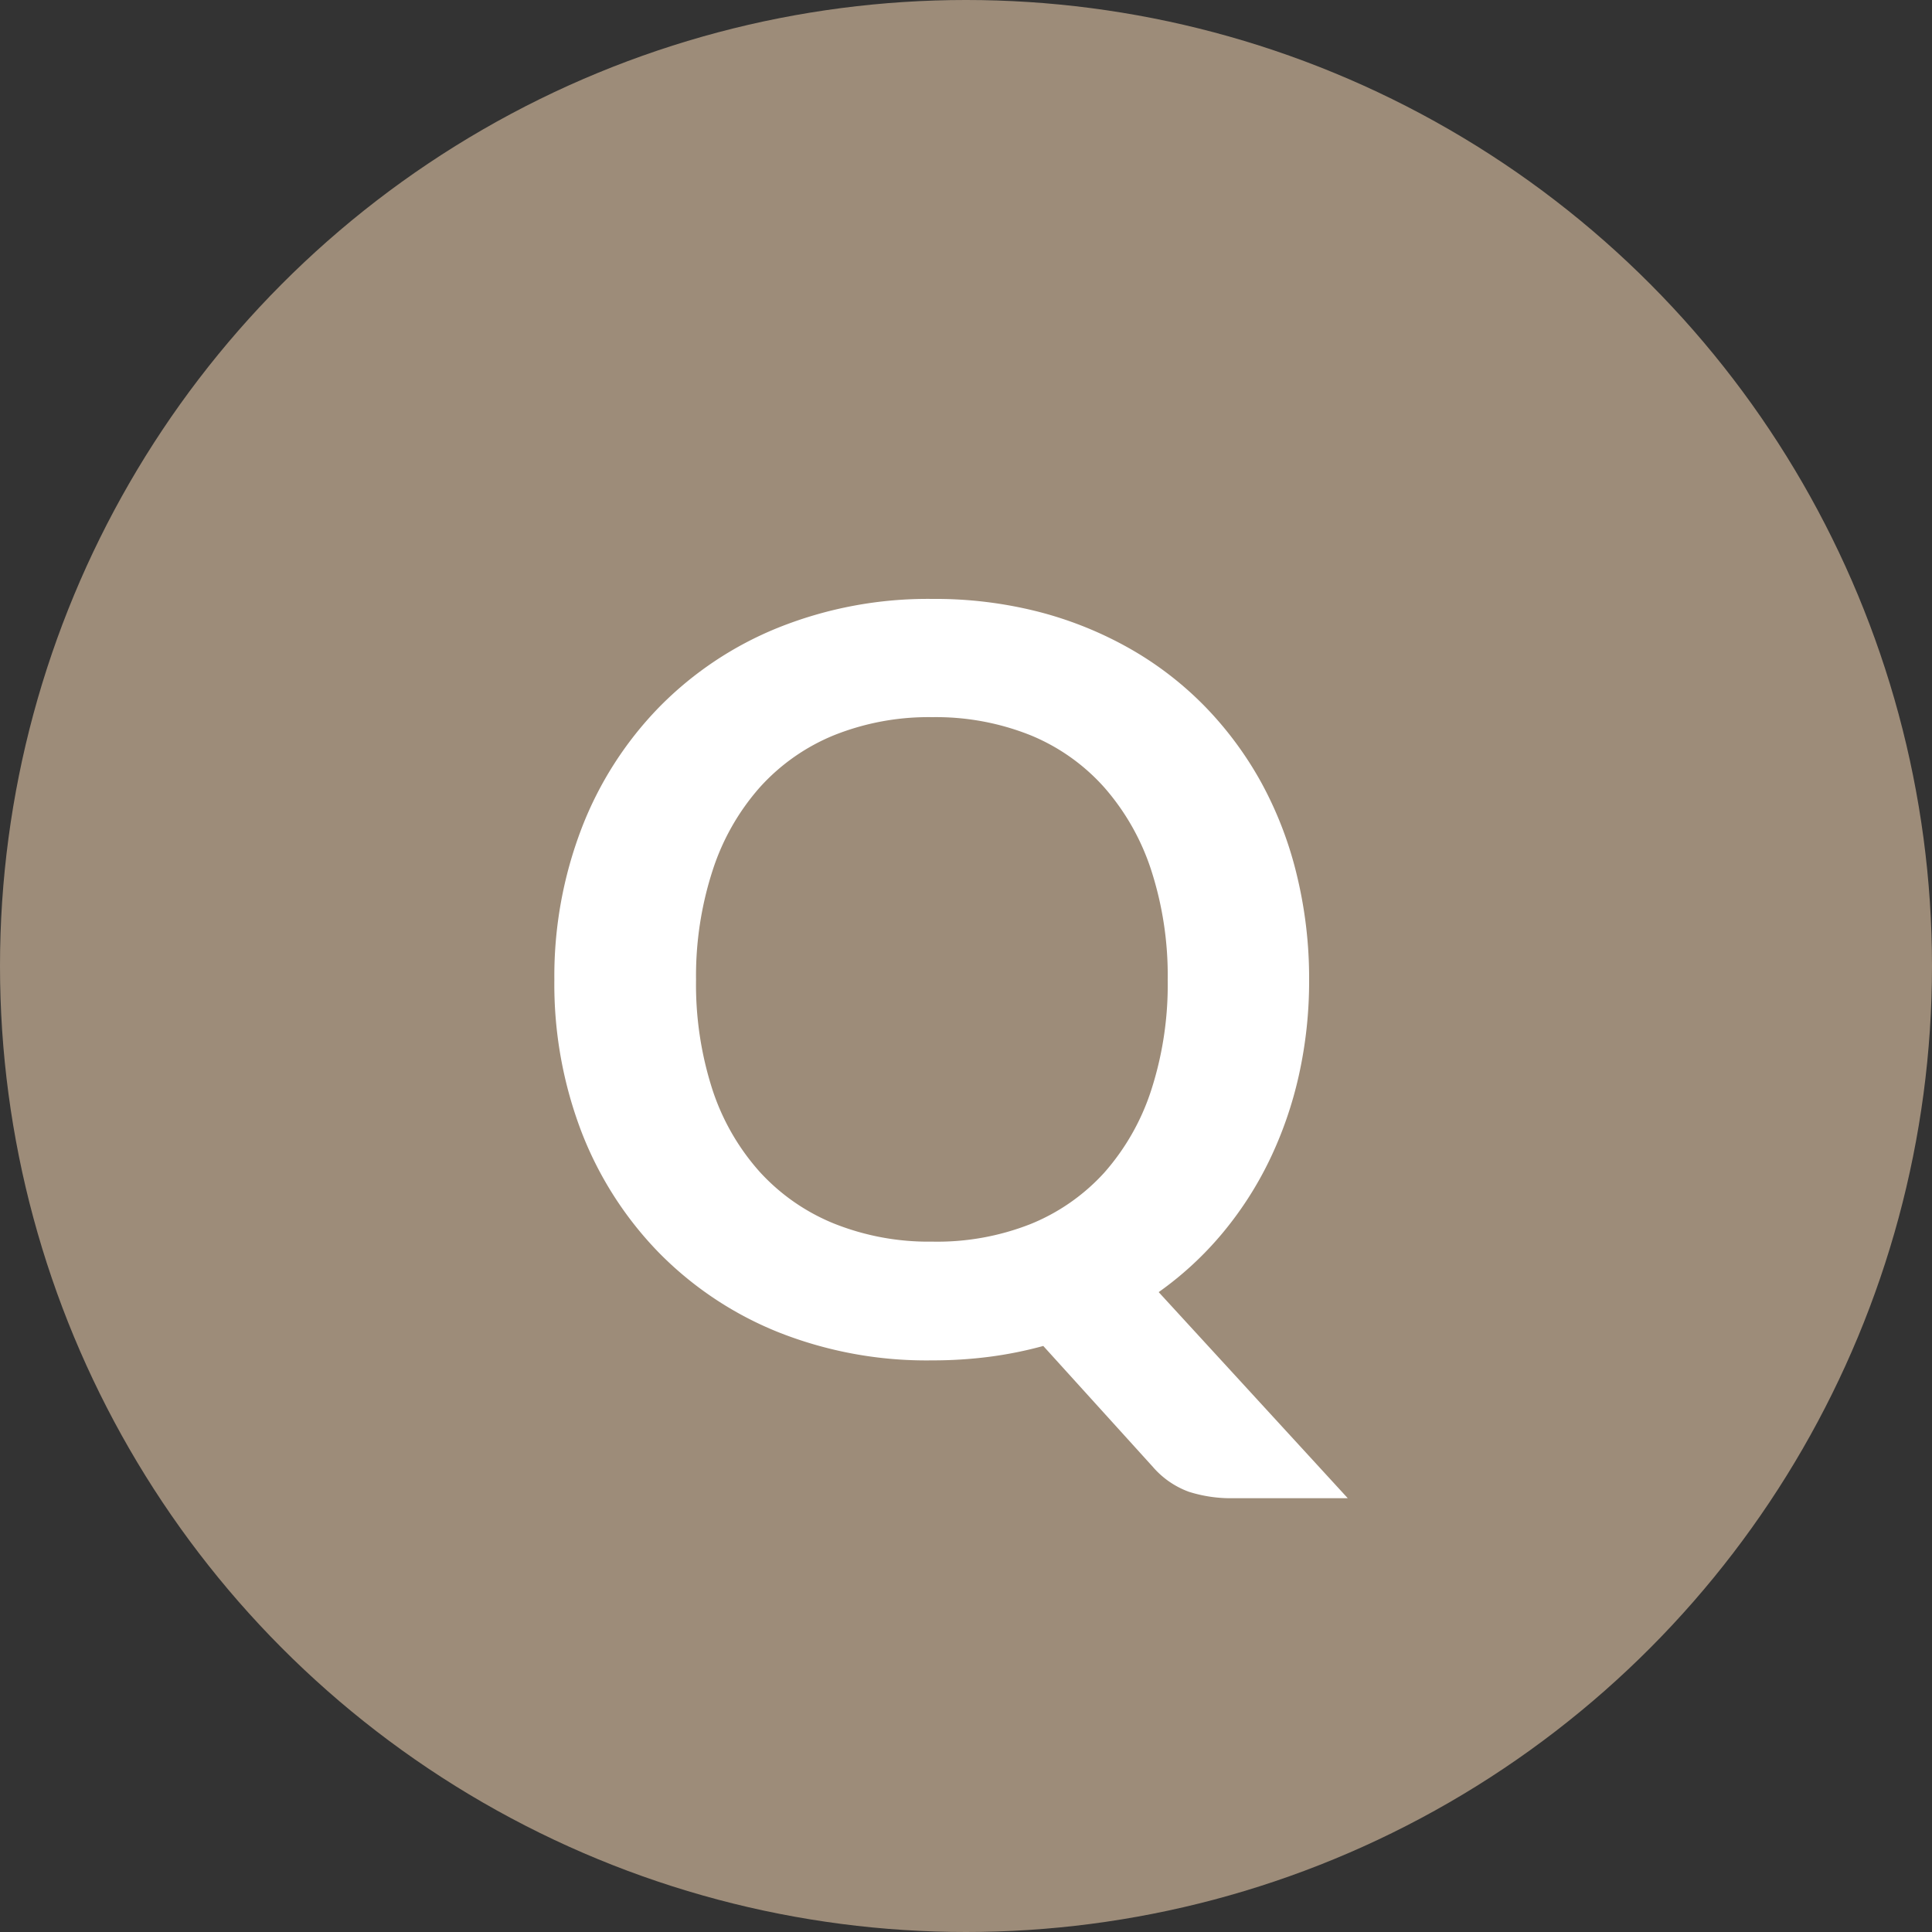
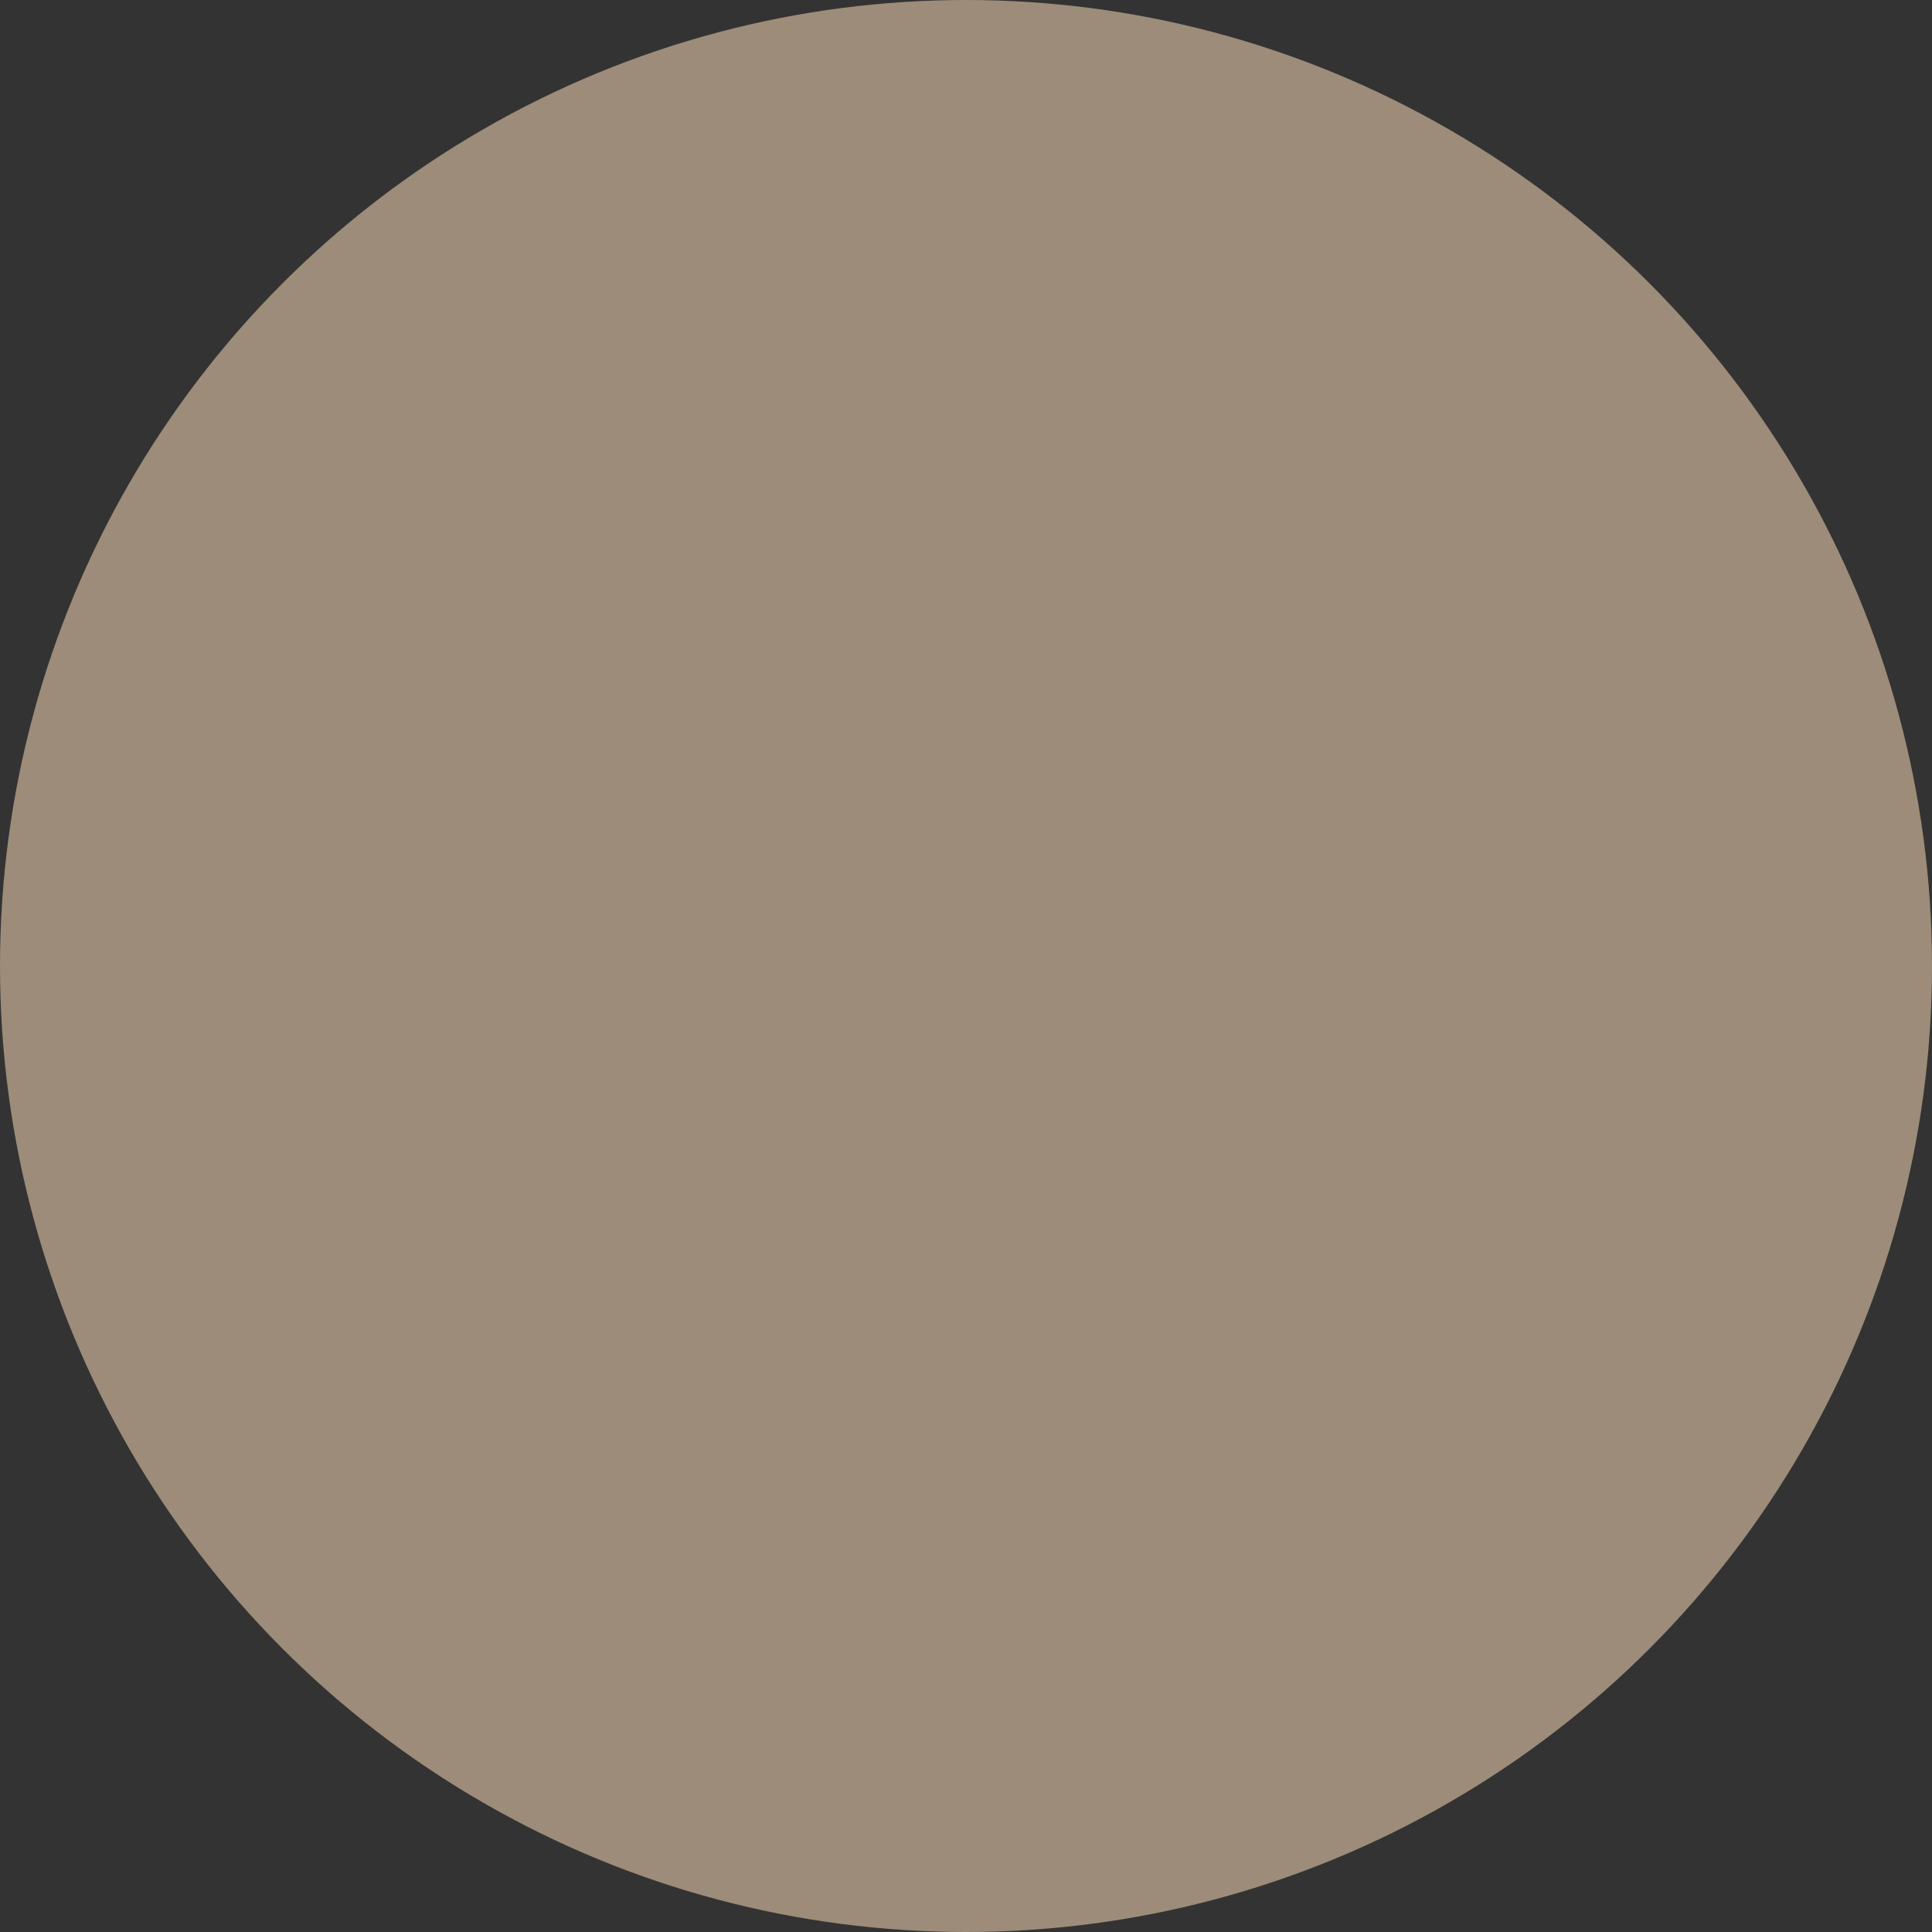
<svg xmlns="http://www.w3.org/2000/svg" width="30" height="30" viewBox="0 0 30 30">
  <rect x="0" y="0" width="30" height="30" fill="#333333" stroke="none" />
  <g id="icon_q" transform="translate(0 1)">
    <circle id="楕円形_436" data-name="楕円形 436" cx="15" cy="15" r="15" transform="translate(0 -1)" fill="#9d8c79" />
-     <path id="パス_4666" data-name="パス 4666" d="M2.808-5.784a5.309,5.309,0,0,0,.256,1.708A3.586,3.586,0,0,0,3.8-2.8a3.176,3.176,0,0,0,1.152.8,3.95,3.95,0,0,0,1.524.28A3.95,3.95,0,0,0,8-1.992a3.139,3.139,0,0,0,1.148-.8,3.619,3.619,0,0,0,.728-1.28,5.309,5.309,0,0,0,.256-1.708,5.309,5.309,0,0,0-.256-1.708,3.661,3.661,0,0,0-.728-1.284A3.117,3.117,0,0,0,8-9.584a3.95,3.95,0,0,0-1.524-.28,3.95,3.95,0,0,0-1.524.28A3.154,3.154,0,0,0,3.8-8.776a3.627,3.627,0,0,0-.732,1.284A5.309,5.309,0,0,0,2.808-5.784Zm10.12,8.048H11.152a2.155,2.155,0,0,1-.692-.1A1.352,1.352,0,0,1,9.9,1.776L8.2-.1a6.186,6.186,0,0,1-.836.168,6.874,6.874,0,0,1-.892.056A6.234,6.234,0,0,1,4.08-.316,5.44,5.44,0,0,1,2.228-1.552a5.55,5.55,0,0,1-1.2-1.876A6.412,6.412,0,0,1,.608-5.784,6.412,6.412,0,0,1,1.032-8.14a5.55,5.55,0,0,1,1.2-1.876A5.44,5.44,0,0,1,4.08-11.252,6.234,6.234,0,0,1,6.472-11.7a6.492,6.492,0,0,1,1.656.2,5.814,5.814,0,0,1,1.424.576,5.264,5.264,0,0,1,1.164.9,5.5,5.5,0,0,1,.876,1.188A5.822,5.822,0,0,1,12.14-7.4a6.775,6.775,0,0,1,.188,1.616,6.714,6.714,0,0,1-.16,1.484,6.066,6.066,0,0,1-.46,1.324,5.523,5.523,0,0,1-.732,1.132,5.218,5.218,0,0,1-.984.908Z" transform="translate(8 20)" fill="#fff" />
  </g>
</svg>